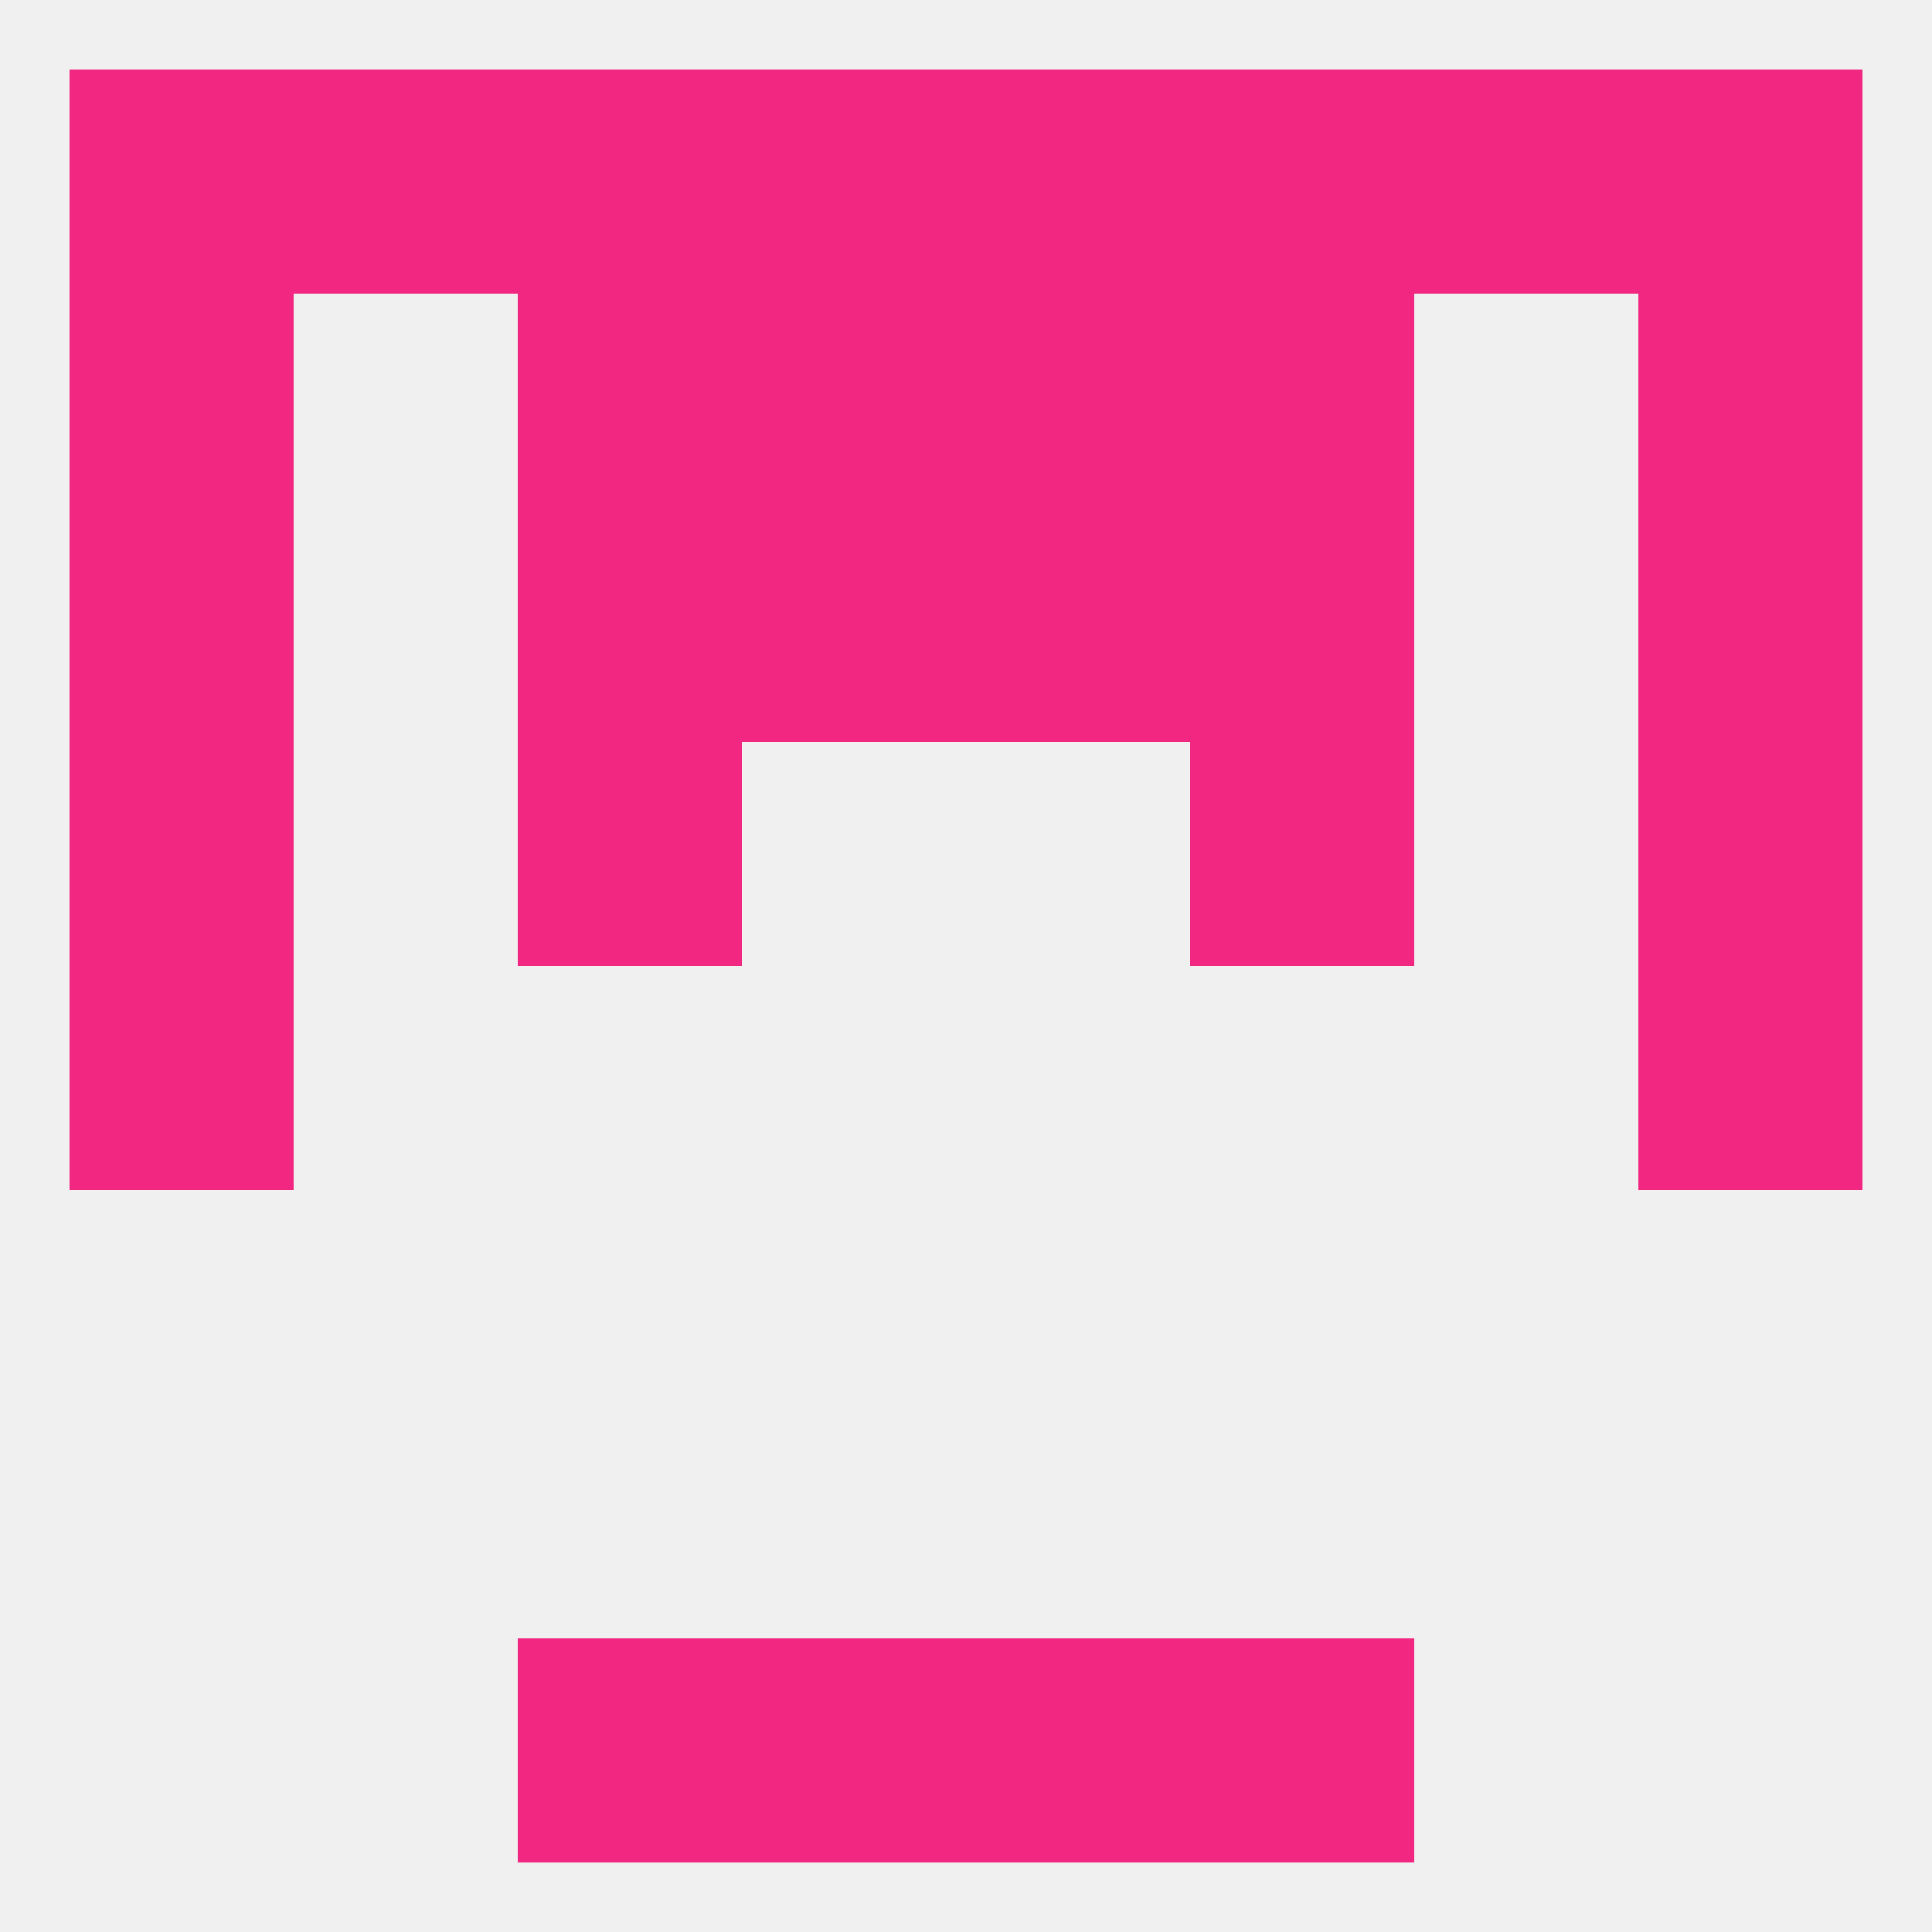
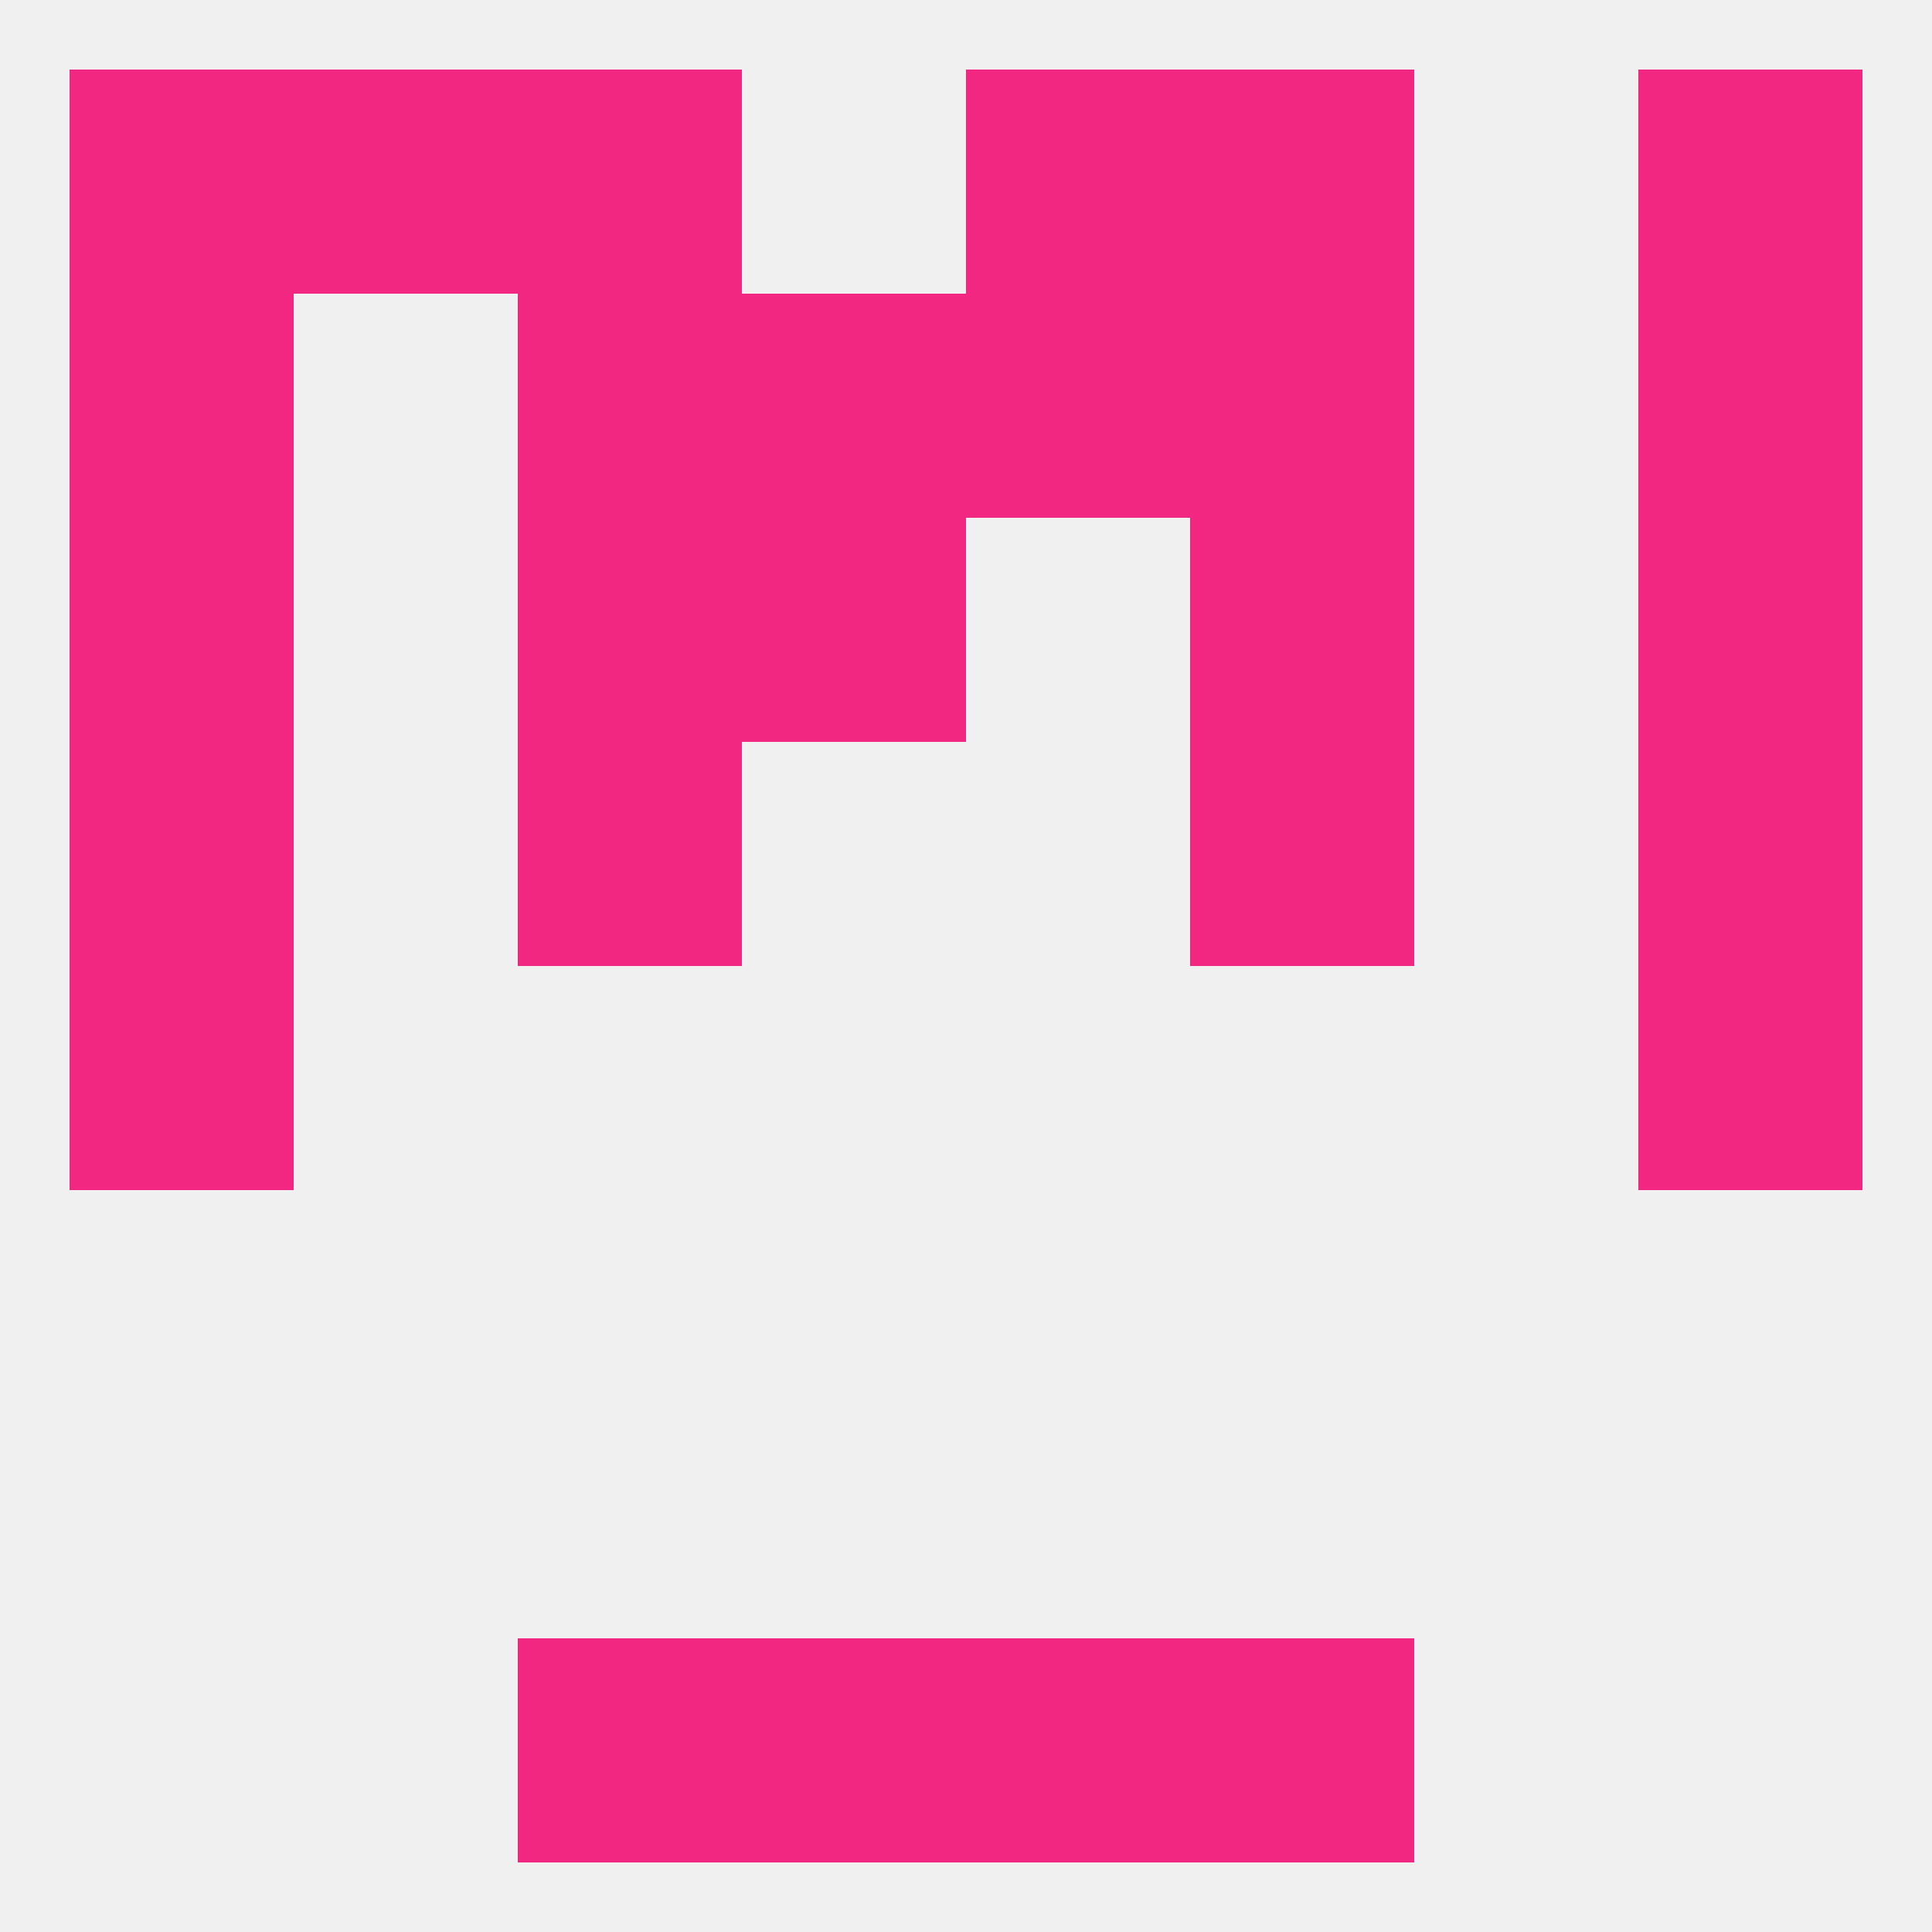
<svg xmlns="http://www.w3.org/2000/svg" version="1.1" baseprofile="full" width="250" height="250" viewBox="0 0 250 250">
  <rect width="100%" height="100%" fill="rgba(240,240,240,255)" />
  <rect x="125" y="38" width="29" height="29" fill="rgba(241,39,130,255)" />
  <rect x="67" y="38" width="29" height="29" fill="rgba(241,39,130,255)" />
  <rect x="154" y="38" width="29" height="29" fill="rgba(241,39,130,255)" />
  <rect x="9" y="38" width="29" height="29" fill="rgba(241,39,130,255)" />
  <rect x="212" y="38" width="29" height="29" fill="rgba(241,39,130,255)" />
  <rect x="96" y="38" width="29" height="29" fill="rgba(241,39,130,255)" />
-   <rect x="96" y="9" width="29" height="29" fill="rgba(241,39,130,255)" />
  <rect x="125" y="9" width="29" height="29" fill="rgba(241,39,130,255)" />
  <rect x="38" y="9" width="29" height="29" fill="rgba(241,39,130,255)" />
  <rect x="67" y="9" width="29" height="29" fill="rgba(241,39,130,255)" />
  <rect x="154" y="9" width="29" height="29" fill="rgba(241,39,130,255)" />
  <rect x="212" y="9" width="29" height="29" fill="rgba(241,39,130,255)" />
-   <rect x="183" y="9" width="29" height="29" fill="rgba(241,39,130,255)" />
  <rect x="9" y="9" width="29" height="29" fill="rgba(241,39,130,255)" />
  <rect x="96" y="212" width="29" height="29" fill="rgba(241,39,130,255)" />
  <rect x="125" y="212" width="29" height="29" fill="rgba(241,39,130,255)" />
  <rect x="67" y="212" width="29" height="29" fill="rgba(241,39,130,255)" />
  <rect x="154" y="212" width="29" height="29" fill="rgba(241,39,130,255)" />
  <rect x="212" y="125" width="29" height="29" fill="rgba(241,39,130,255)" />
  <rect x="9" y="125" width="29" height="29" fill="rgba(241,39,130,255)" />
  <rect x="154" y="96" width="29" height="29" fill="rgba(241,39,130,255)" />
  <rect x="9" y="96" width="29" height="29" fill="rgba(241,39,130,255)" />
  <rect x="212" y="96" width="29" height="29" fill="rgba(241,39,130,255)" />
  <rect x="67" y="96" width="29" height="29" fill="rgba(241,39,130,255)" />
  <rect x="96" y="67" width="29" height="29" fill="rgba(241,39,130,255)" />
-   <rect x="125" y="67" width="29" height="29" fill="rgba(241,39,130,255)" />
  <rect x="67" y="67" width="29" height="29" fill="rgba(241,39,130,255)" />
  <rect x="154" y="67" width="29" height="29" fill="rgba(241,39,130,255)" />
  <rect x="9" y="67" width="29" height="29" fill="rgba(241,39,130,255)" />
  <rect x="212" y="67" width="29" height="29" fill="rgba(241,39,130,255)" />
</svg>